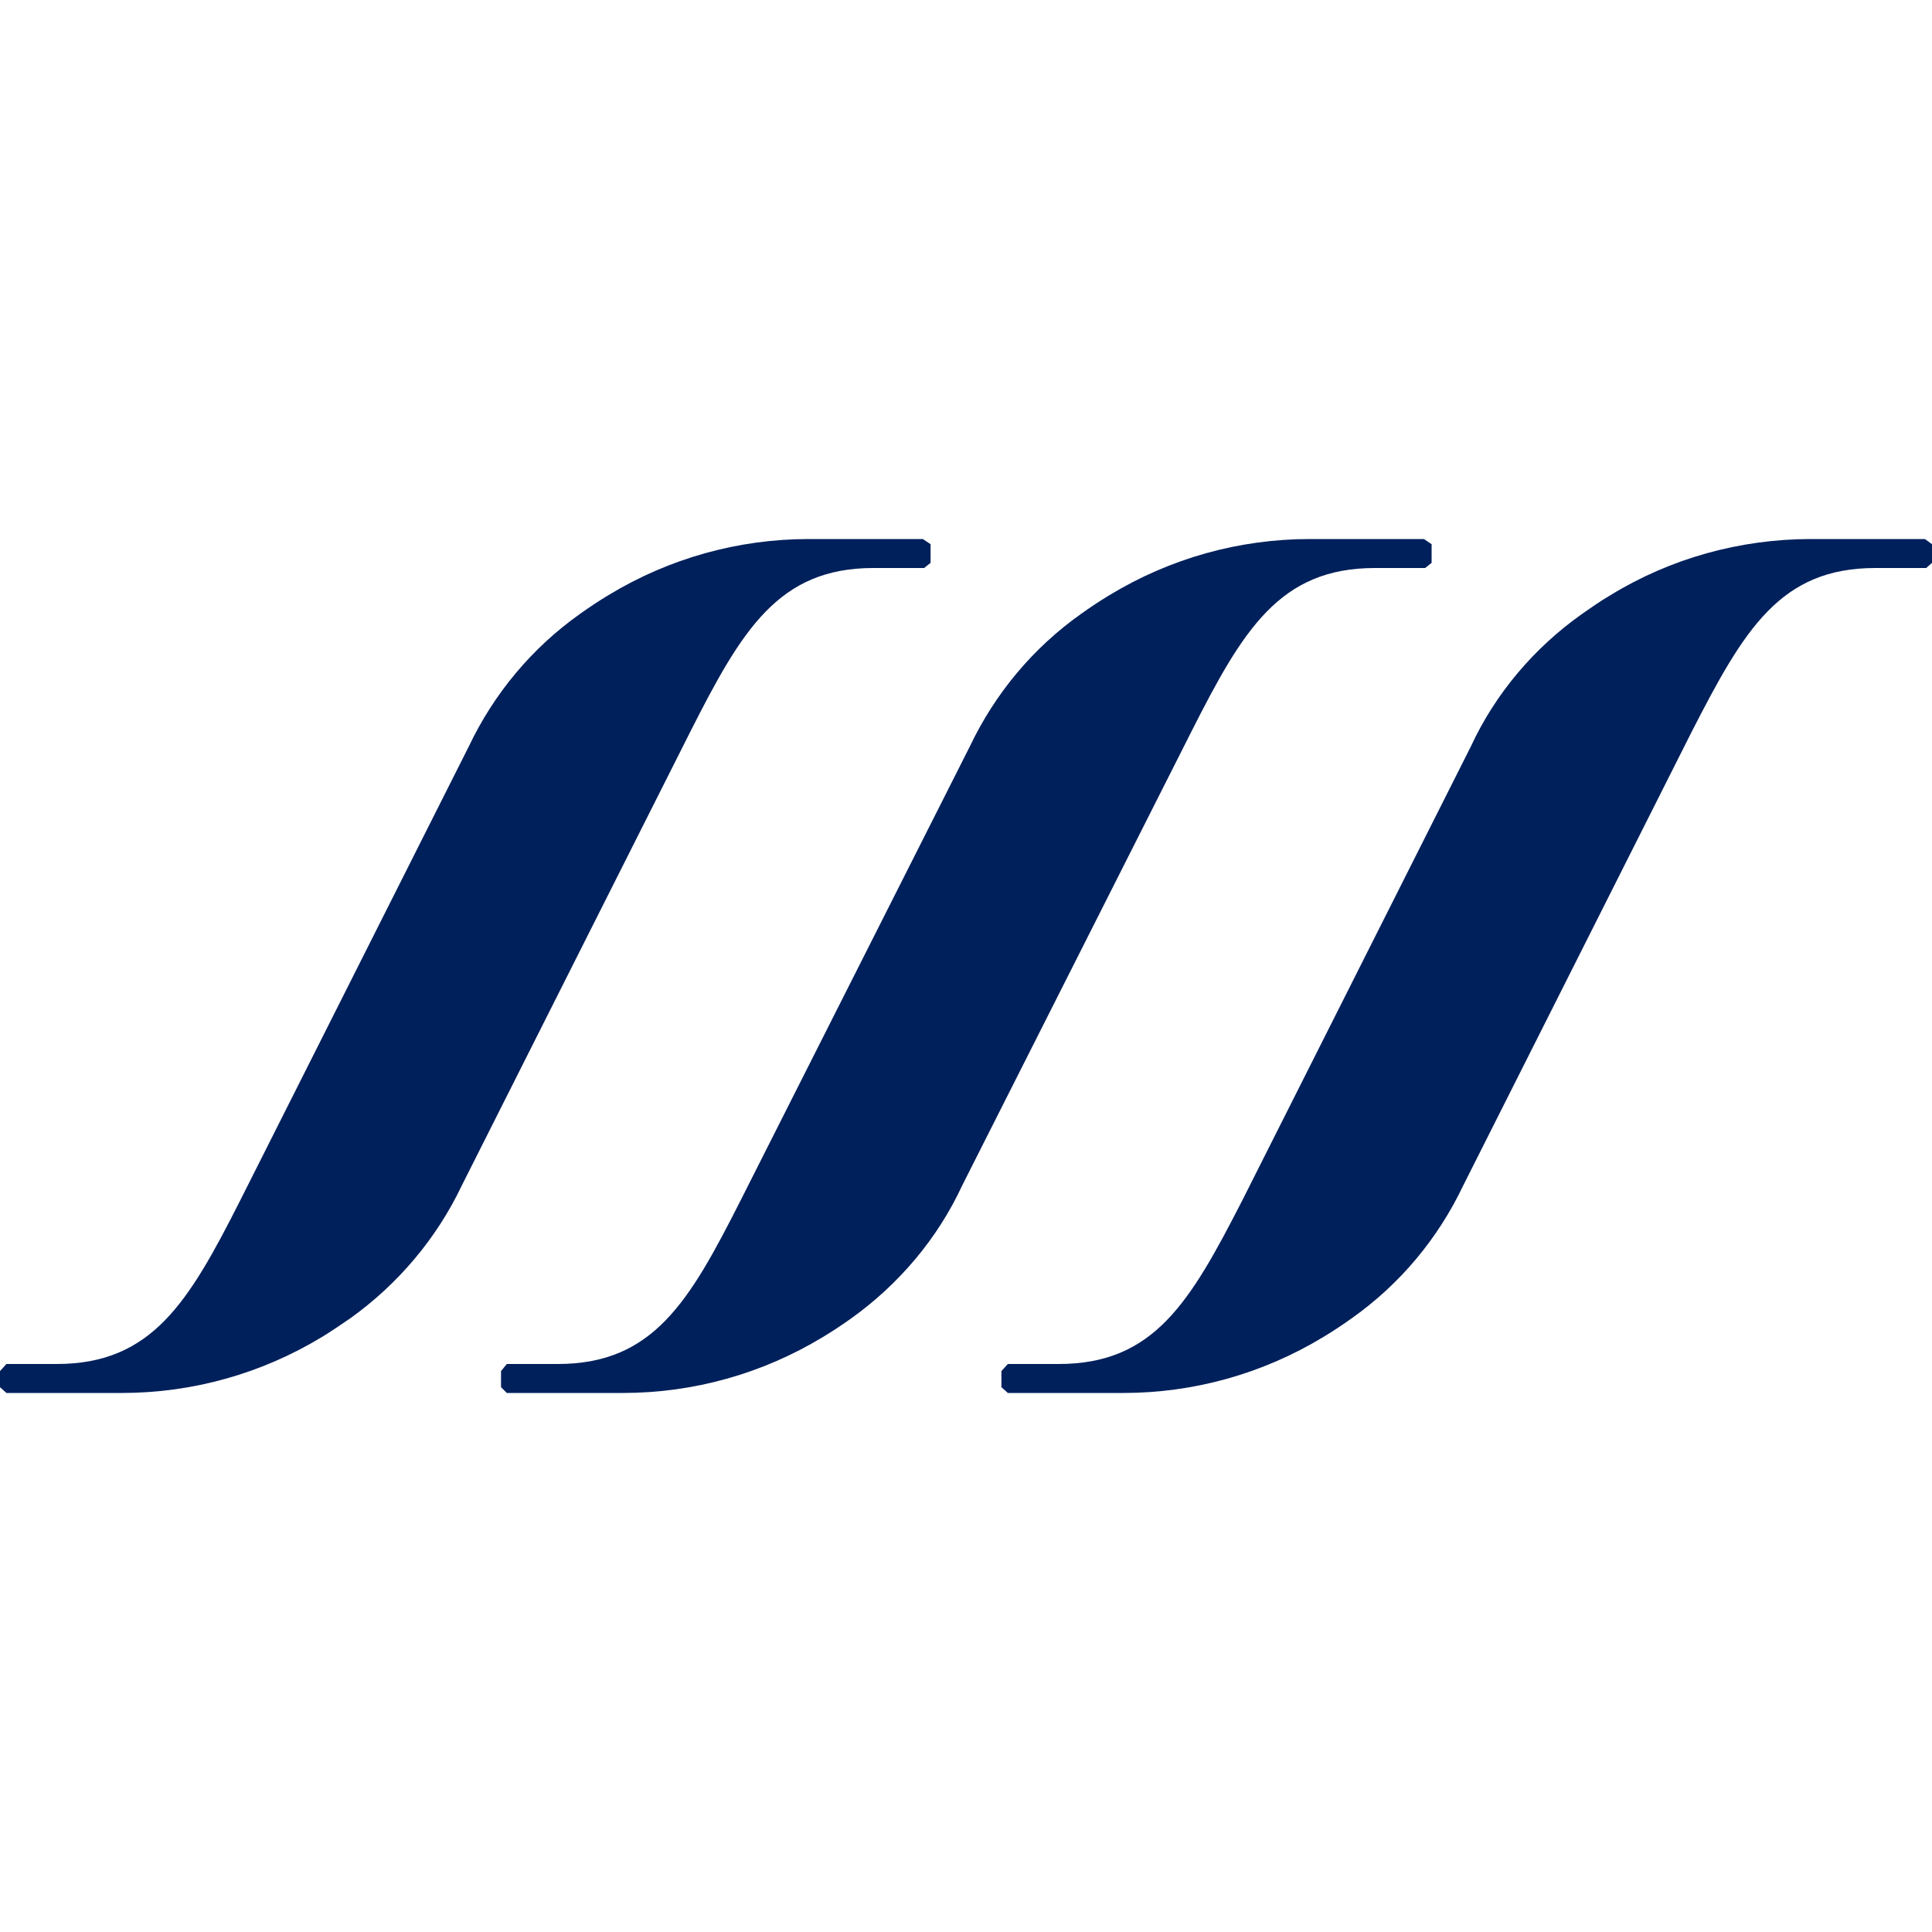
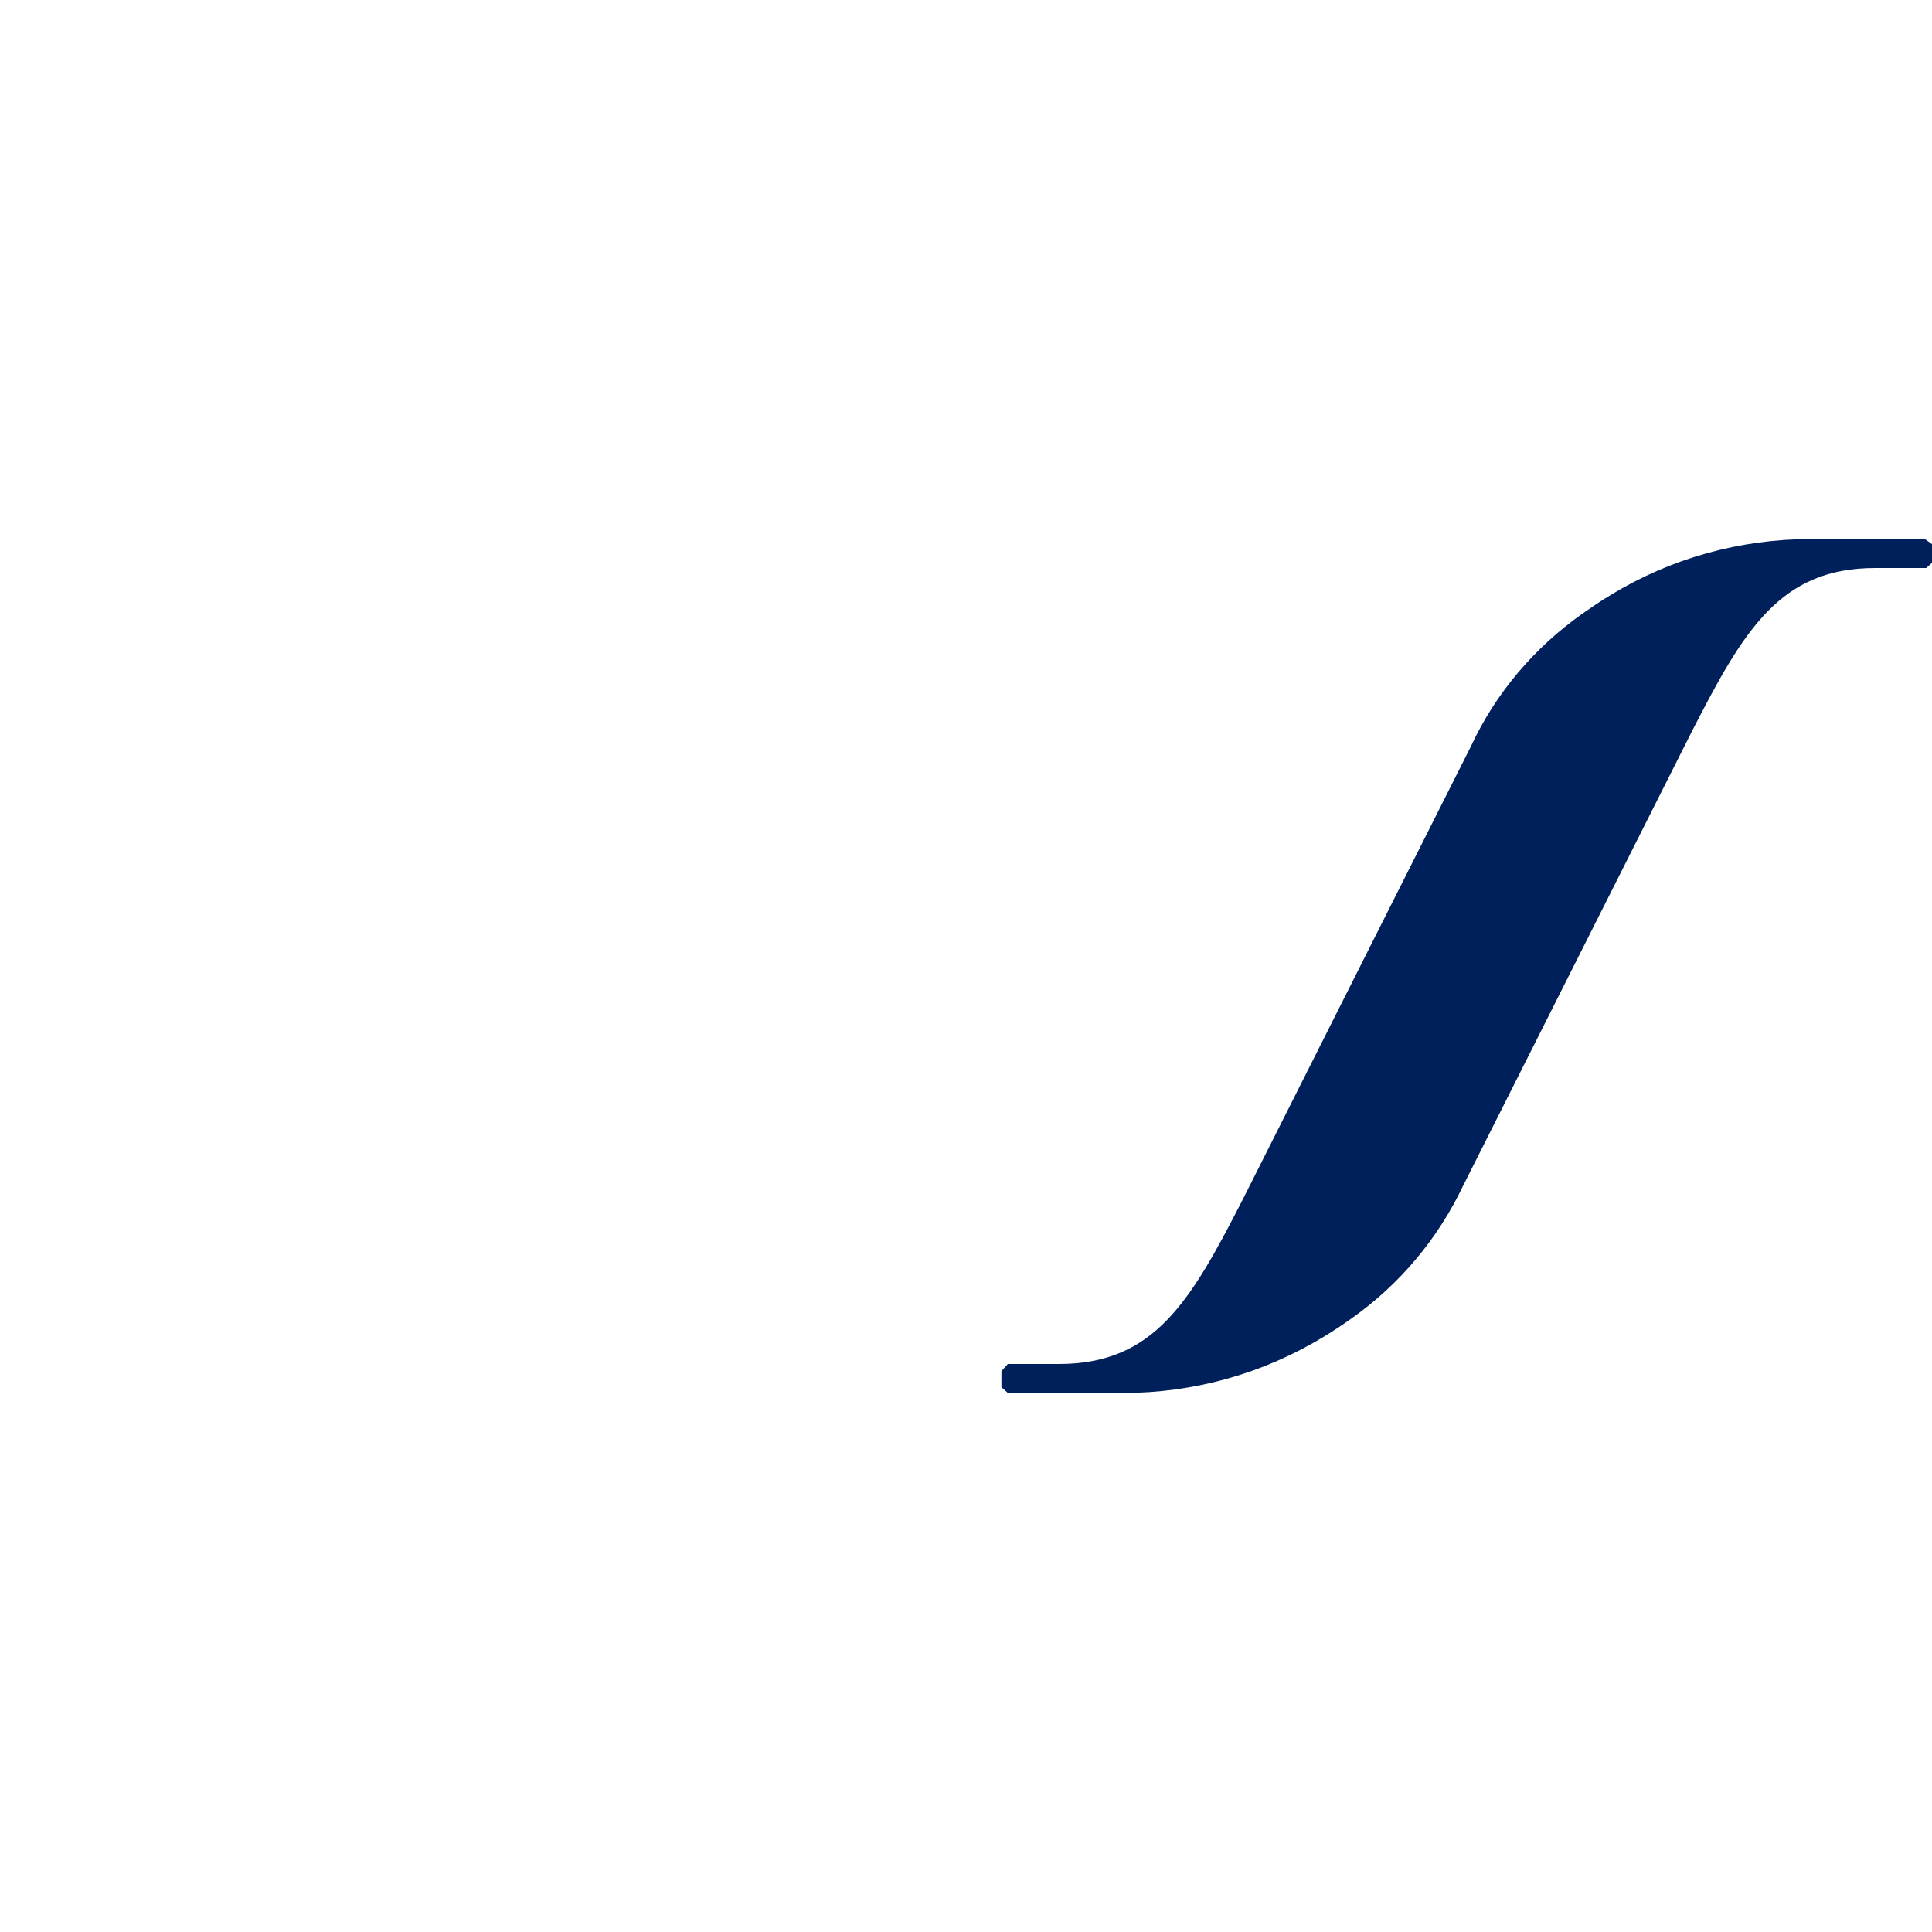
<svg xmlns="http://www.w3.org/2000/svg" xmlns:ns1="http://sodipodi.sourceforge.net/DTD/sodipodi-0.dtd" xmlns:ns2="http://www.inkscape.org/namespaces/inkscape" xml:space="preserve" width="30px" height="30px" version="1.1" style="shape-rendering:geometricPrecision; text-rendering:geometricPrecision; image-rendering:optimizeQuality; fill-rule:evenodd; clip-rule:evenodd" viewBox="0 0 30 30" ns1:docname="1-azimut-hotel.svg" ns2:version="1.1.1 (3bf5ae0d25, 2021-09-20)">
  <defs>
    <style type="text/css">
   
    .fil0 {fill:#00205B;fill-rule:nonzero}
   
  </style>
  </defs>
  <g id="Слой_x0020_1">
    <ns1:namedview id="namedview41" pagecolor="#ffffff" bordercolor="#666666" borderopacity="1.0" ns2:pageshadow="2" ns2:pageopacity="0.0" ns2:pagecheckerboard="0" showgrid="false" ns2:zoom="3.3205734" ns2:cx="24.092224" ns2:cy="77.546847" ns2:window-width="1920" ns2:window-height="1129" ns2:window-x="-8" ns2:window-y="-8" ns2:window-maximized="1" ns2:current-layer="g32" />
    <g id="_1310534312000">
-       <path class="fil0" d="M14.33 8.37l-1.63 0 -0.14 0c-1.1,0 -2.17,0.3 -3.11,0.87 -0.15,0.09 -0.3,0.19 -0.44,0.29 -0.75,0.53 -1.34,1.24 -1.73,2.06l-3.55 7.05c-0.8,1.58 -1.37,2.54 -2.85,2.54l-0.78 0 -0.1 0.11 0 0.25 0.1 0.09 1.65 0c0.05,0 0.09,0 0.14,0 1.1,0 2.17,-0.3 3.11,-0.87 0.15,-0.09 0.29,-0.19 0.44,-0.29 0.74,-0.53 1.34,-1.24 1.73,-2.06l3.55 -7.05c0.8,-1.58 1.37,-2.54 2.84,-2.54l0.79 0 0.1 -0.08 0 -0.29 -0.12 -0.08z" />
-       <path class="fil0" d="M22.11 8.37l-1.63 0 -0.14 0c-1.1,0 -2.17,0.3 -3.11,0.87 -0.15,0.09 -0.3,0.19 -0.44,0.29 -0.75,0.53 -1.34,1.24 -1.73,2.06l-3.56 7.05c-0.8,1.58 -1.36,2.54 -2.84,2.54l-0.79 0 -0.09 0.11 0 0.25 0.09 0.09 1.66 0c0.05,0 0.09,0 0.14,0 1.1,0 2.17,-0.3 3.11,-0.87 0.15,-0.09 0.3,-0.19 0.44,-0.29 0.74,-0.53 1.34,-1.24 1.72,-2.06l3.56 -7.05c0.8,-1.58 1.37,-2.54 2.85,-2.54l0.78 0 0.1 -0.08 0 -0.29 -0.12 -0.08z" />
      <path class="fil0" d="M29.89 8.37l-1.64 0 -0.13 0c-1.1,0 -2.18,0.3 -3.11,0.87 -0.17,0.1 -0.31,0.2 -0.44,0.29 -0.75,0.53 -1.35,1.24 -1.73,2.06l-3.55 7.05c-0.81,1.58 -1.37,2.54 -2.85,2.54l-0.79 0 -0.1 0.11 0 0.25 0.1 0.09 1.65 0c0.05,0 0.09,0 0.14,0 1.1,0 2.17,-0.3 3.11,-0.87 0.15,-0.09 0.3,-0.19 0.44,-0.29 0.75,-0.53 1.34,-1.24 1.73,-2.06l3.55 -7.05c0.81,-1.58 1.37,-2.54 2.85,-2.54l0.79 0 0.09 -0.08 0 -0.29 -0.11 -0.08z" />
    </g>
  </g>
</svg>